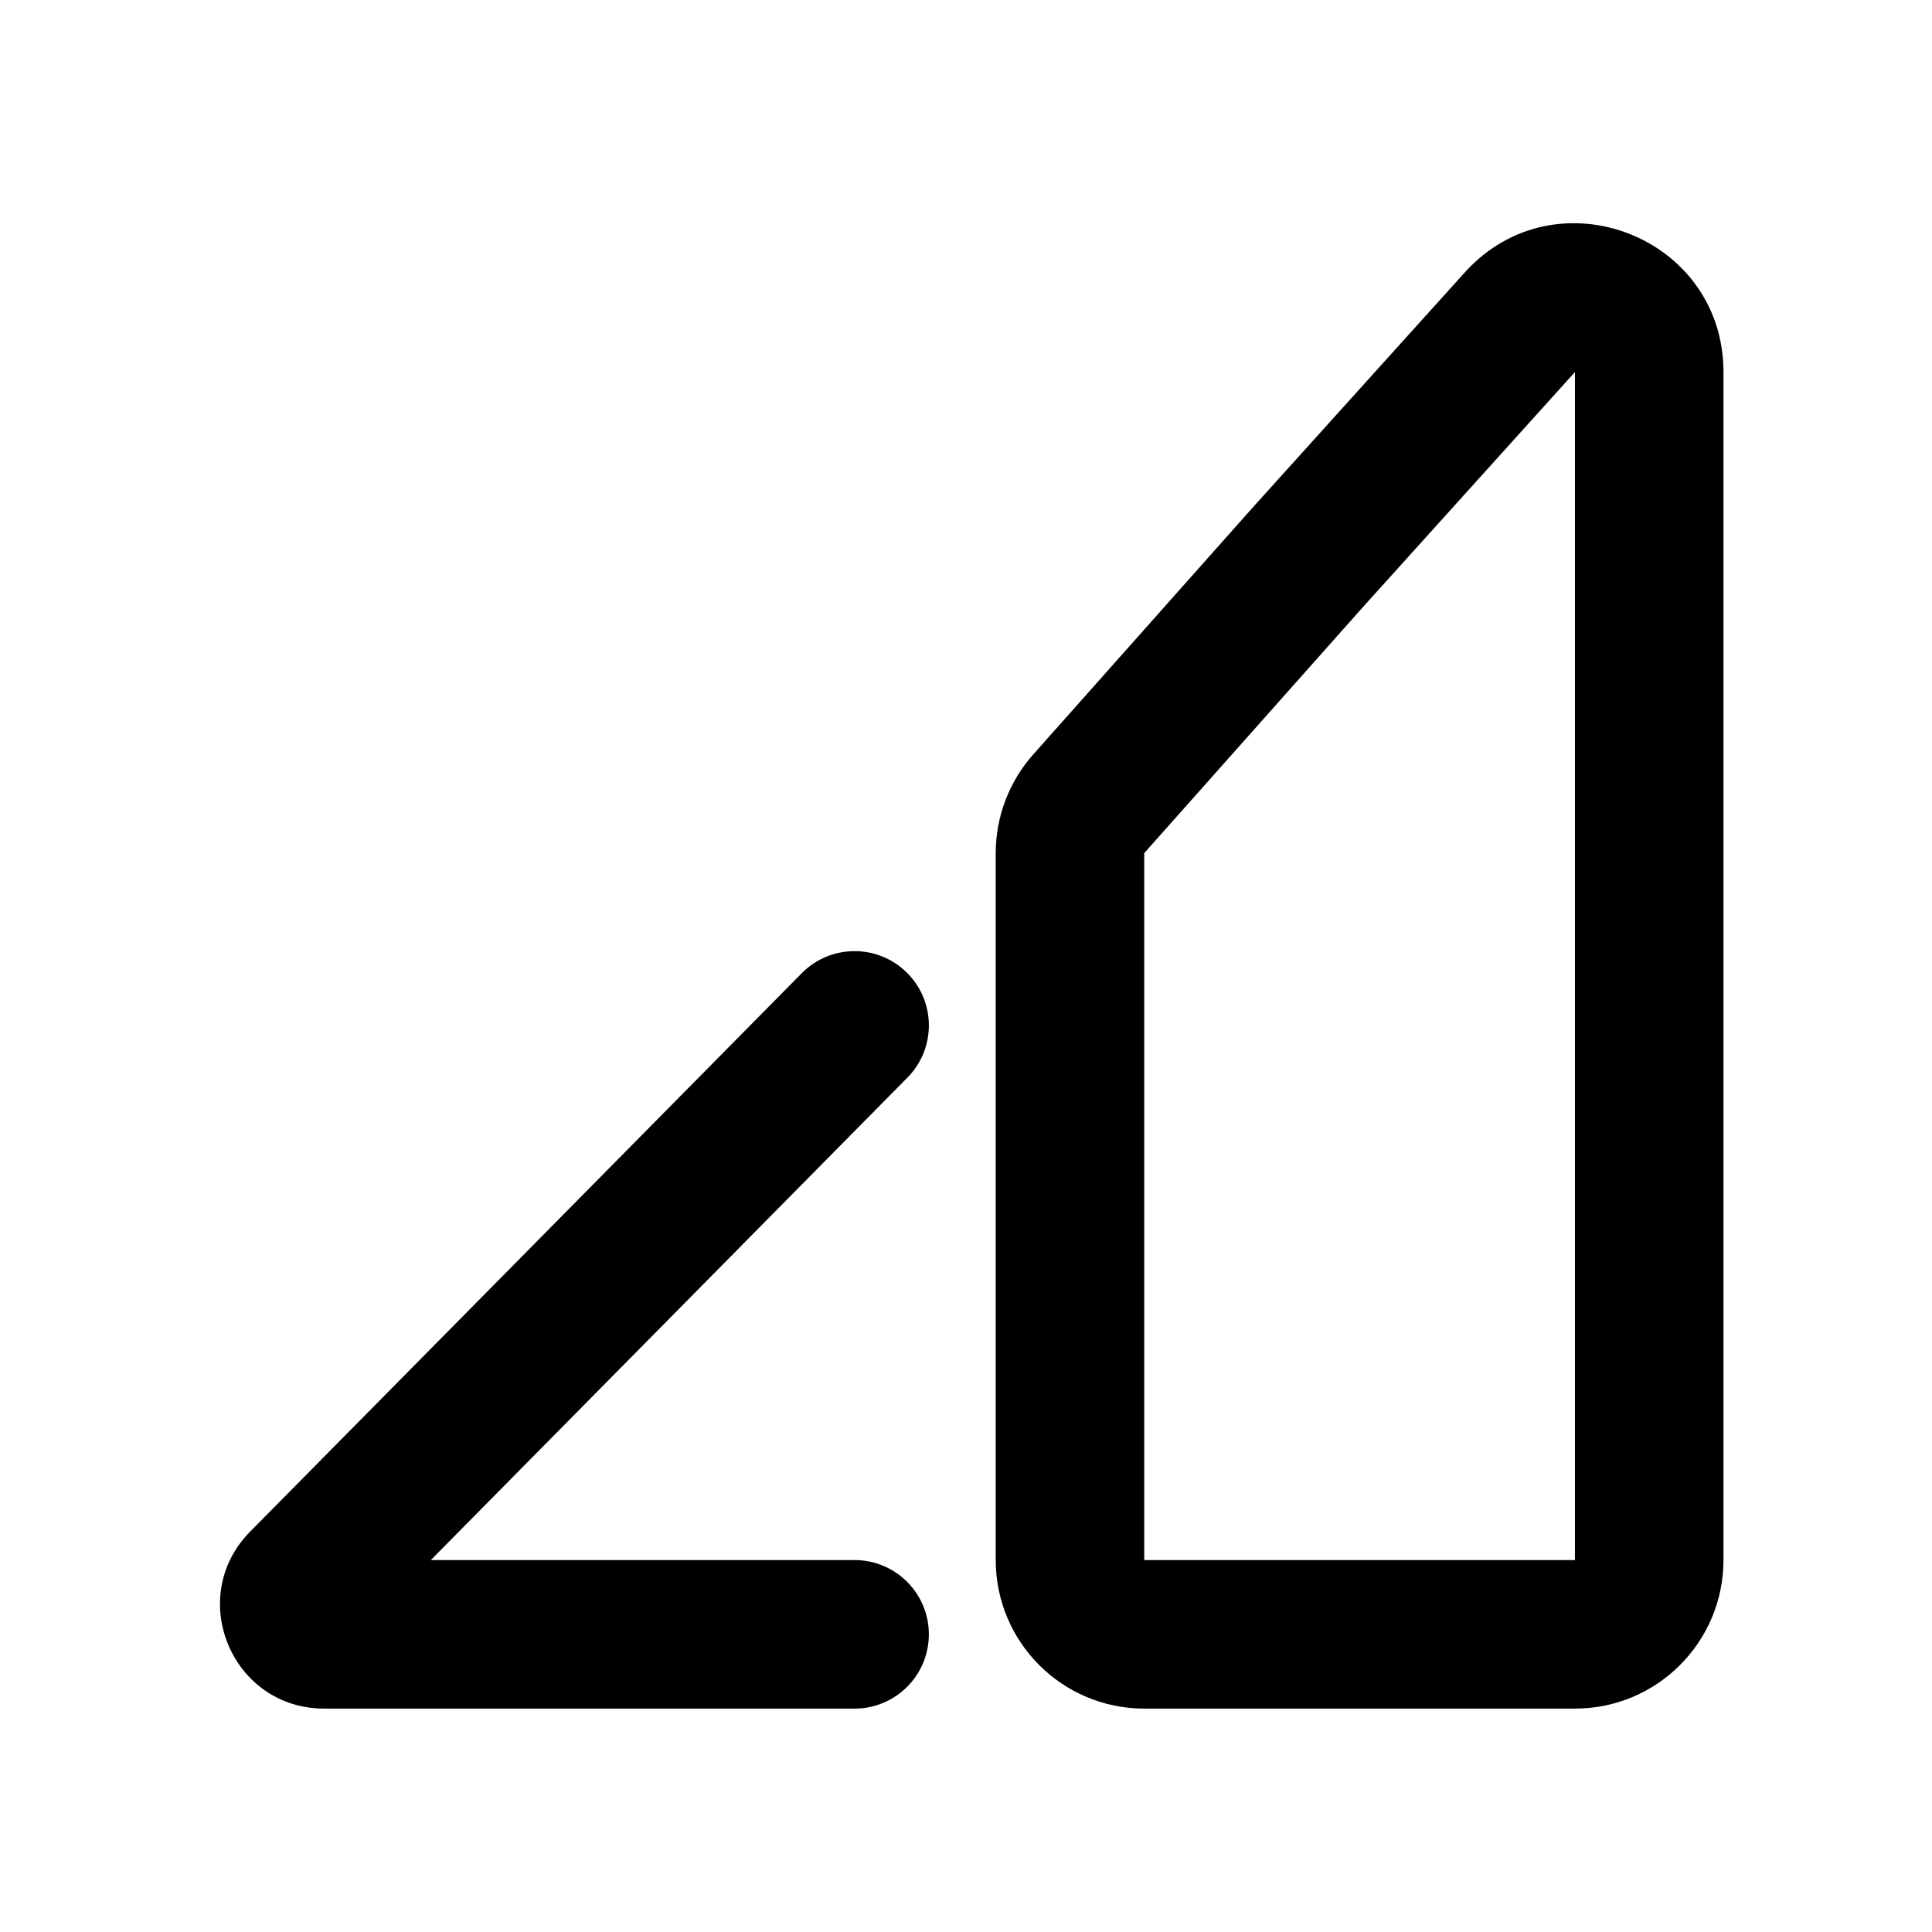
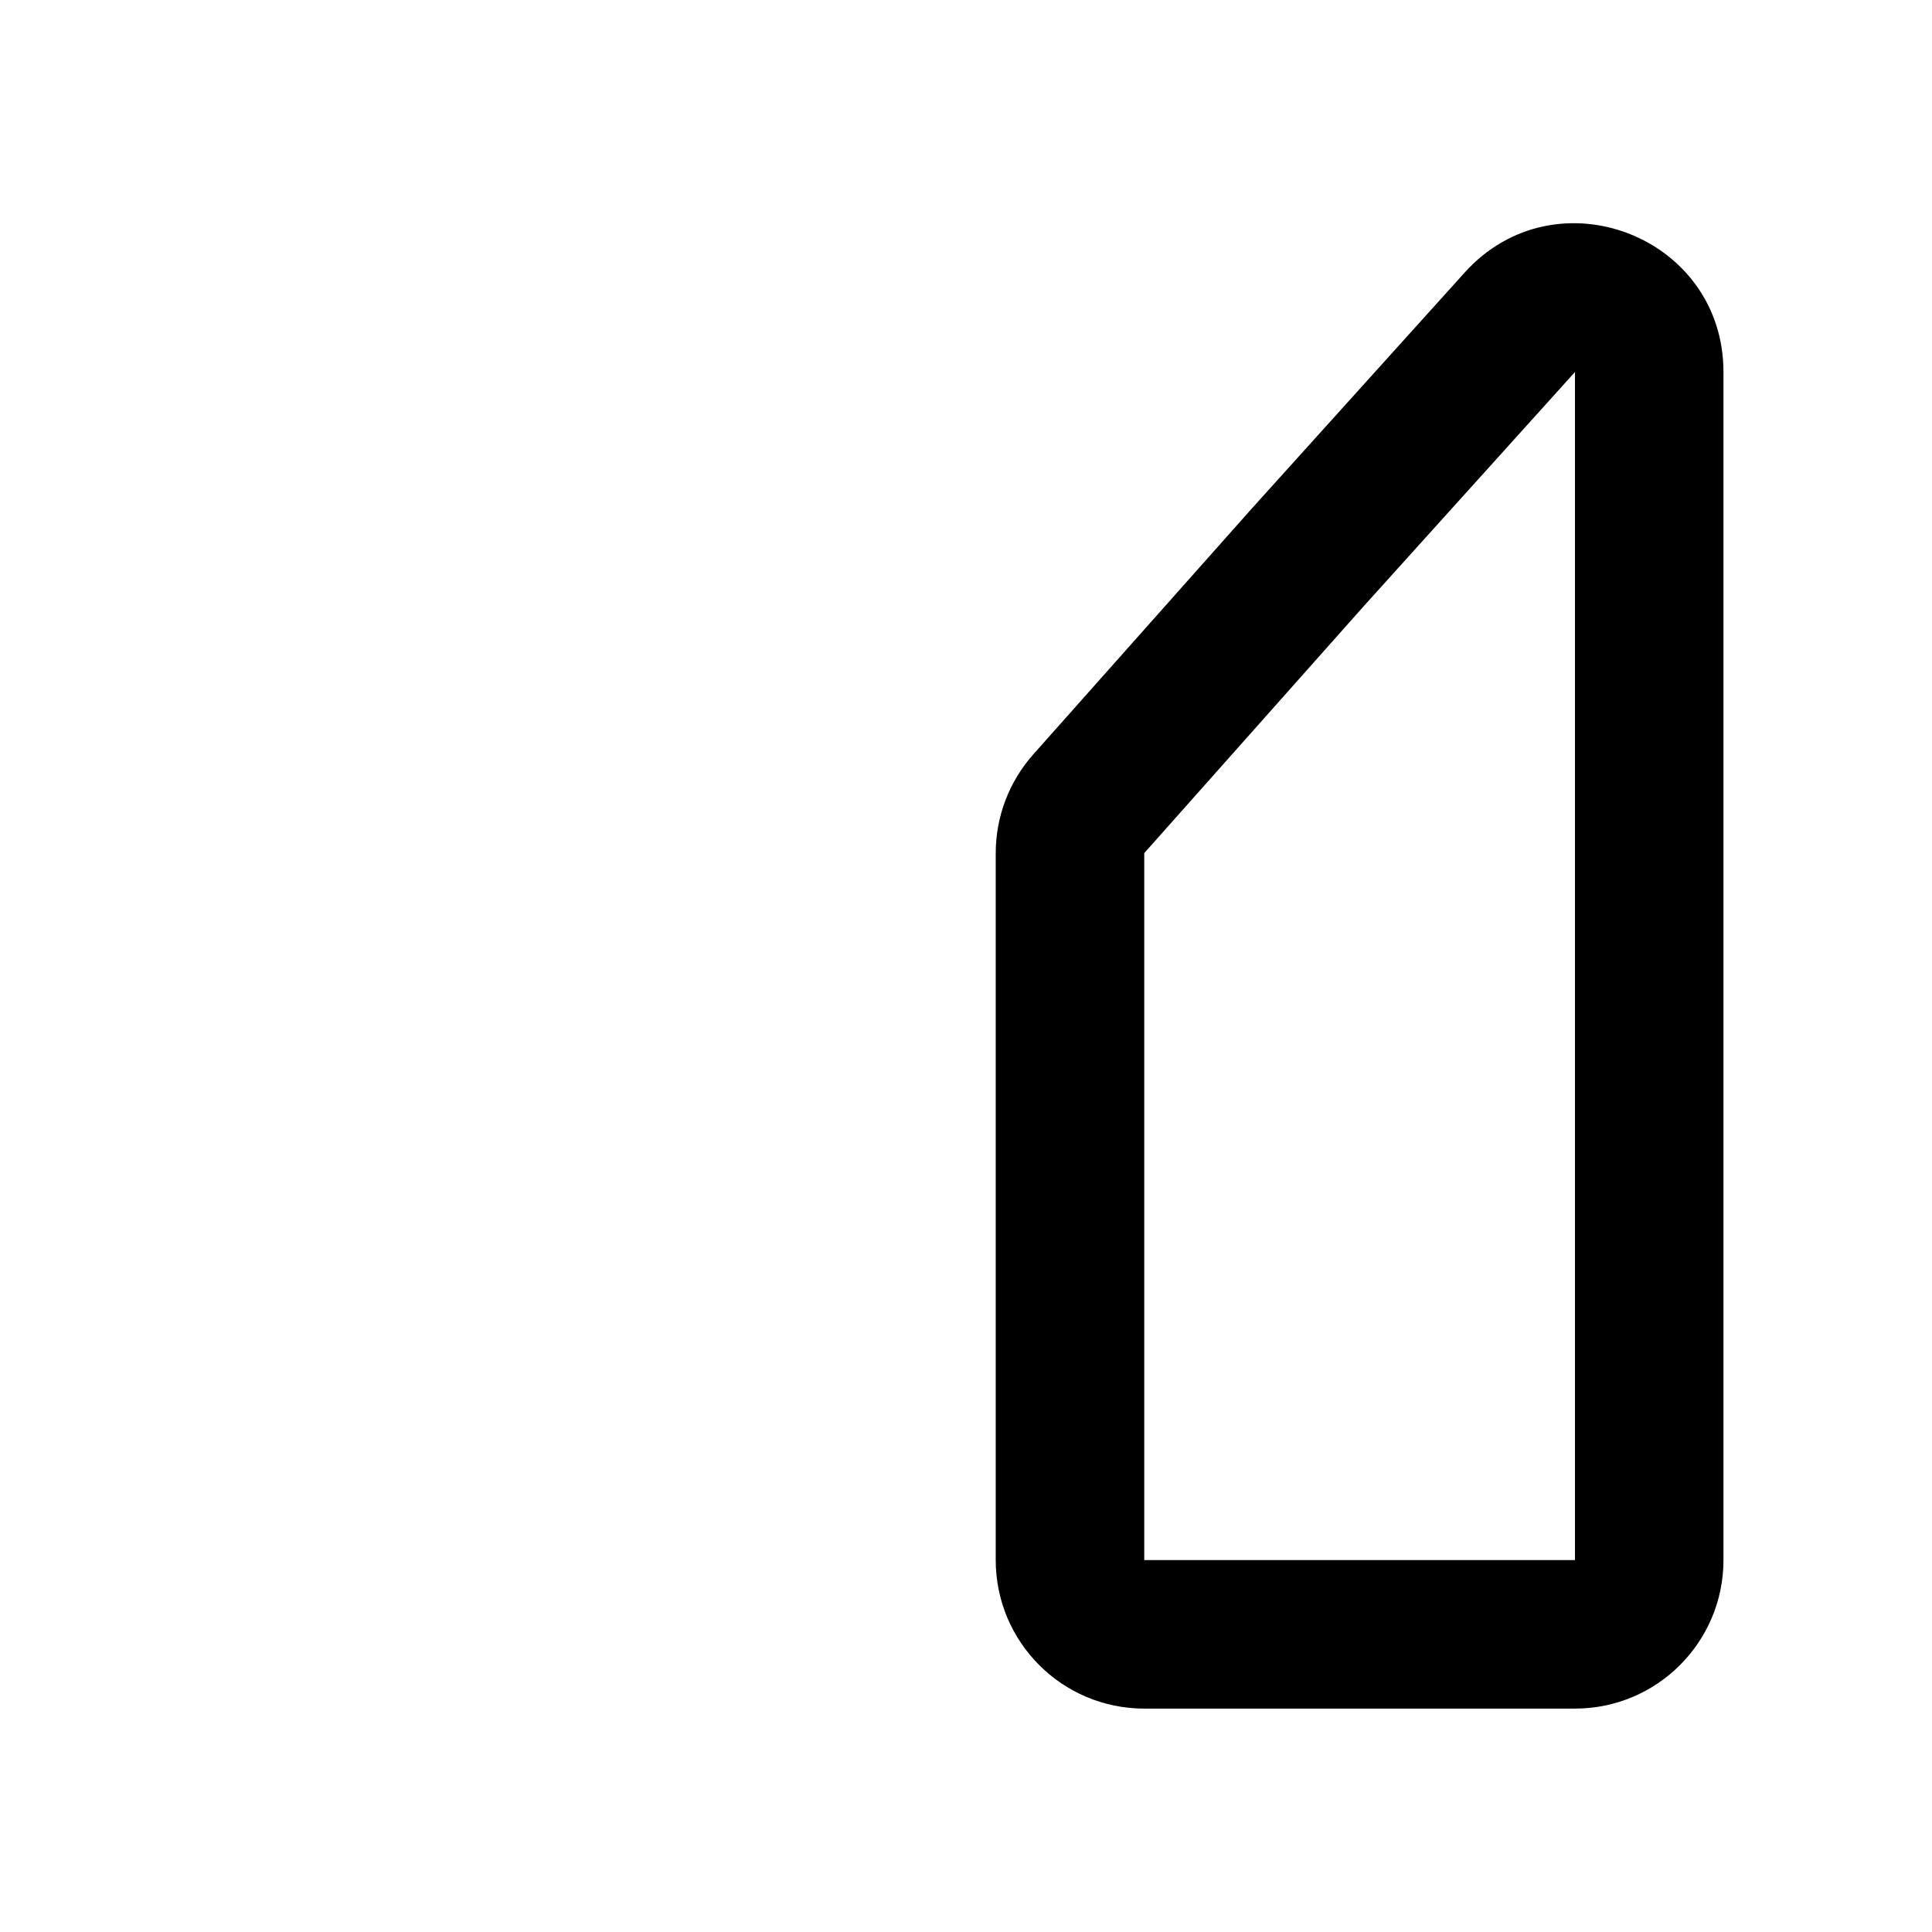
<svg xmlns="http://www.w3.org/2000/svg" fill="#000000" width="800px" height="800px" version="1.1" viewBox="144 144 512 512">
  <g fill-rule="evenodd">
    <path d="m532.15 216.23c24.145-26.773 68.586-9.691 68.586 26.363v314.84c0 21.738-17.621 39.363-39.359 39.363h-114.14c-21.738 0-39.359-17.625-39.359-39.363v-187.35c0-9.641 3.539-18.945 9.941-26.148l58.051-65.312zm29.227 26.363v314.84h-114.14v-187.35l57.957-65.203z" />
-     <path d="m384.31 401.74c7.734 7.637 7.809 20.098 0.172 27.832l-126.31 127.86h112.3c10.871 0 19.684 8.812 19.684 19.68 0 10.871-8.812 19.684-19.684 19.684h-140.57c-24.465 0-36.793-29.512-19.602-46.914l146.17-147.97c7.641-7.734 20.098-7.812 27.832-0.172z" />
  </g>
</svg>